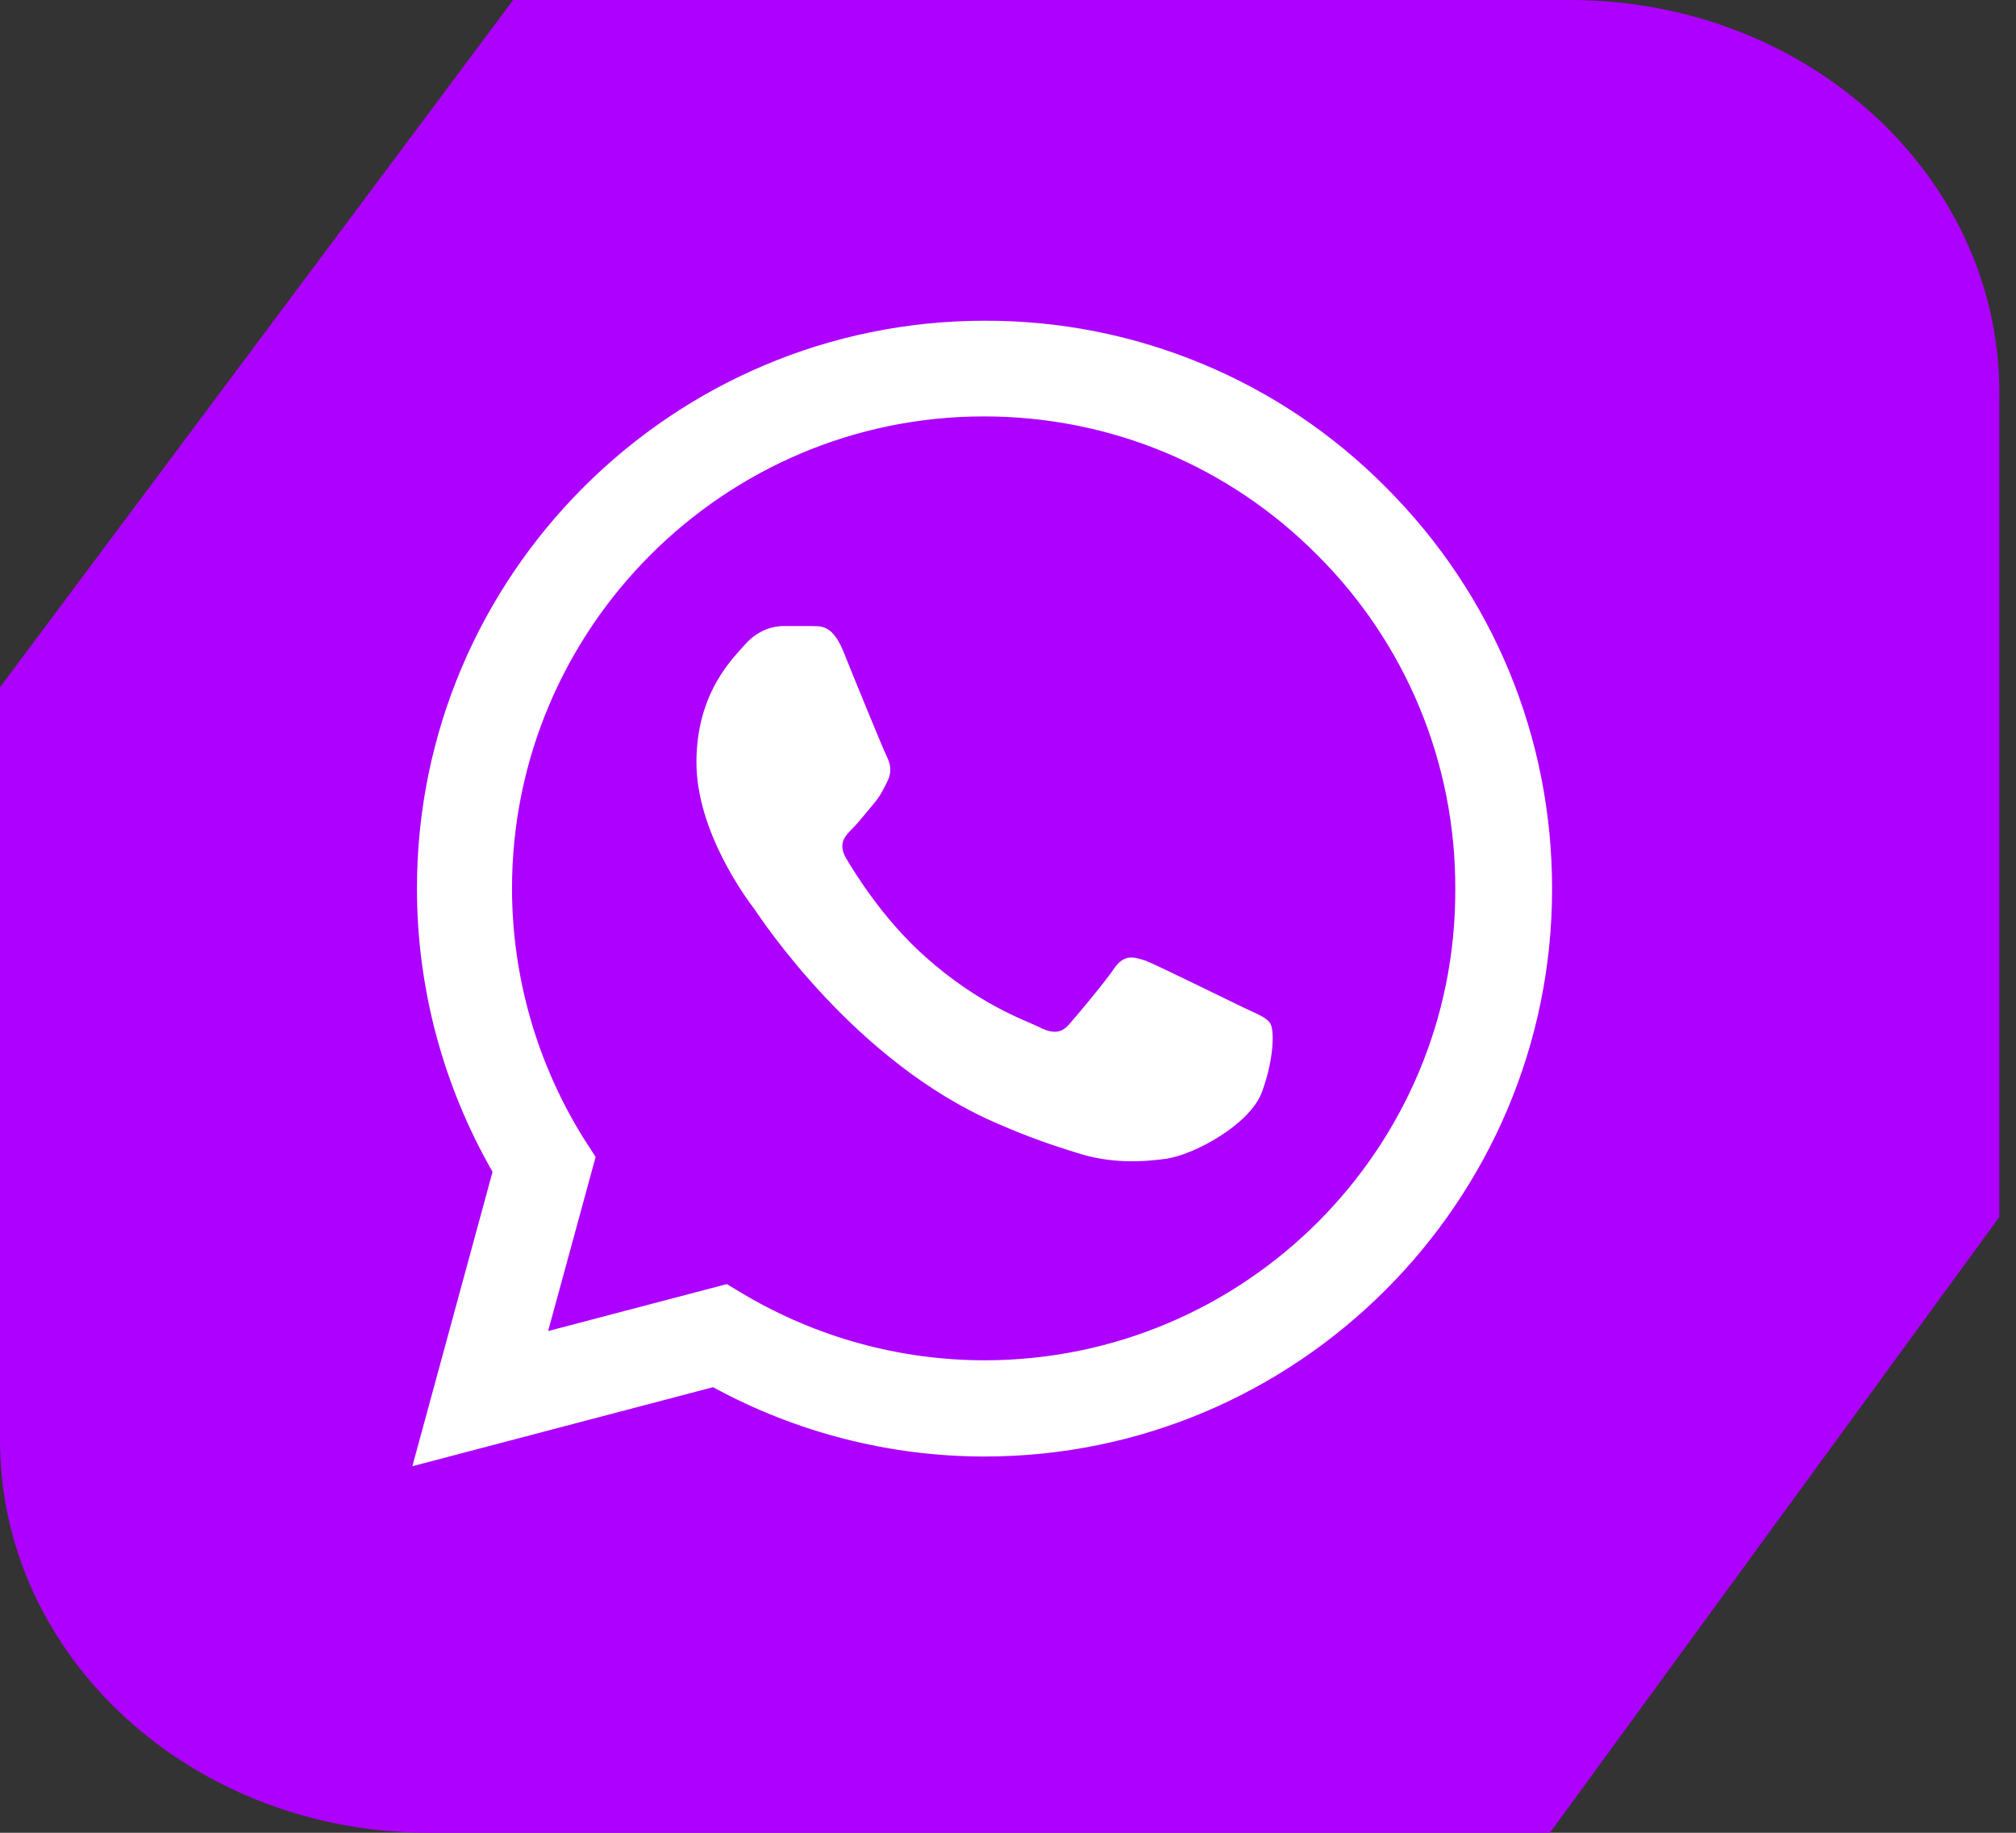
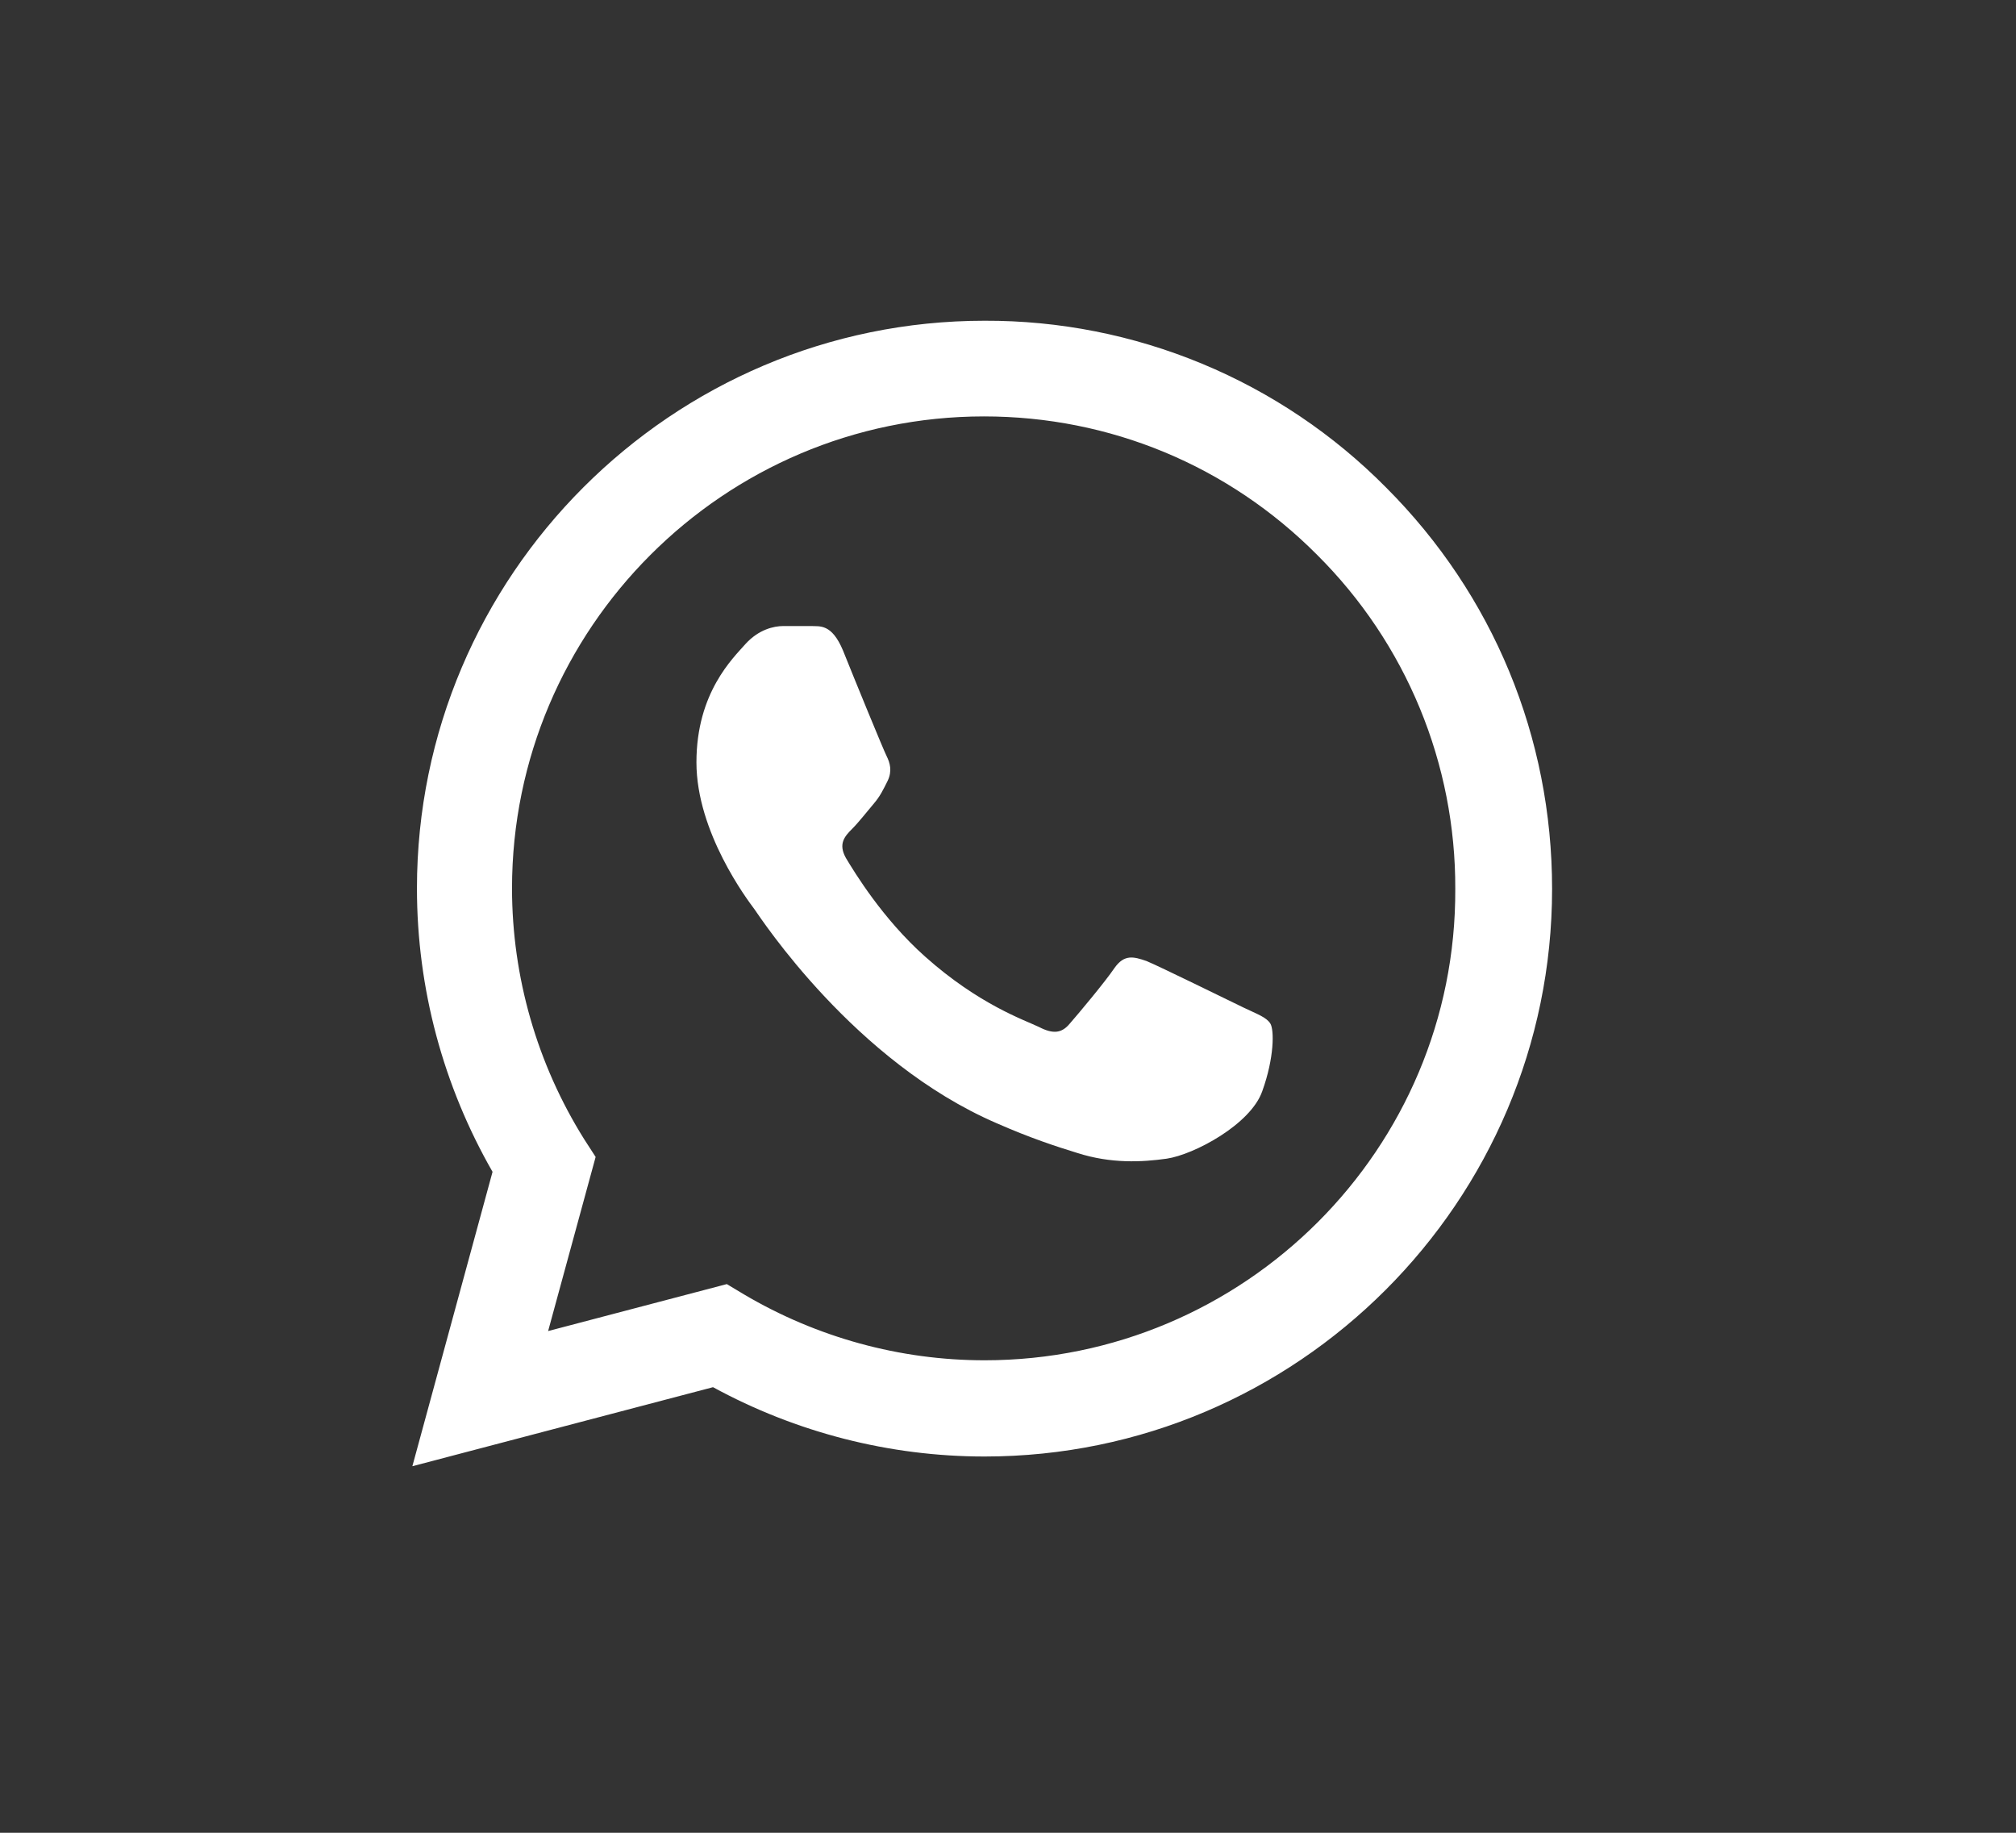
<svg xmlns="http://www.w3.org/2000/svg" width="44" height="40" viewBox="0 0 44 40" fill="none">
  <rect x="0" y="0" width="44" height="40" fill="#333333" stroke="none" />
-   <path d="M34.272 0H11.2L0 15V31.435C0 36.165 4.192 40 9.364 40H33.828L43.636 26.562V8.565C43.636 3.835 39.444 0 34.272 0Z" fill="#AD00FF" />
  <path d="M30.25 10.638C29.104 9.48 27.739 8.562 26.235 7.938C24.73 7.313 23.116 6.994 21.488 7C14.662 7 9.1 12.563 9.1 19.388C9.1 21.575 9.675 23.7 10.75 25.575L9 32L15.562 30.275C17.375 31.263 19.413 31.788 21.488 31.788C28.312 31.788 33.875 26.225 33.875 19.4C33.875 16.088 32.587 12.975 30.25 10.638ZM21.488 29.688C19.637 29.688 17.825 29.188 16.238 28.25L15.863 28.025L11.963 29.05L13 25.25L12.75 24.863C11.722 23.221 11.176 21.324 11.175 19.388C11.175 13.713 15.8 9.088 21.475 9.088C24.225 9.088 26.812 10.163 28.75 12.113C29.709 13.068 30.47 14.203 30.987 15.454C31.504 16.705 31.767 18.047 31.762 19.4C31.788 25.075 27.163 29.688 21.488 29.688ZM27.137 21.988C26.825 21.838 25.3 21.088 25.025 20.975C24.738 20.875 24.538 20.825 24.325 21.125C24.113 21.438 23.525 22.138 23.35 22.338C23.175 22.55 22.988 22.575 22.675 22.413C22.363 22.263 21.363 21.925 20.188 20.875C19.262 20.05 18.65 19.038 18.462 18.725C18.288 18.413 18.438 18.25 18.6 18.088C18.738 17.95 18.913 17.725 19.062 17.55C19.212 17.375 19.275 17.238 19.375 17.038C19.475 16.825 19.425 16.65 19.35 16.5C19.275 16.35 18.65 14.825 18.4 14.2C18.15 13.6 17.887 13.675 17.7 13.663H17.1C16.887 13.663 16.562 13.738 16.275 14.05C16 14.363 15.2 15.113 15.2 16.638C15.2 18.163 16.312 19.638 16.462 19.838C16.613 20.05 18.65 23.175 21.75 24.513C22.488 24.838 23.062 25.025 23.512 25.163C24.25 25.4 24.925 25.363 25.462 25.288C26.062 25.2 27.3 24.538 27.55 23.813C27.812 23.088 27.812 22.475 27.725 22.338C27.637 22.2 27.45 22.138 27.137 21.988Z" fill="white" />
</svg>